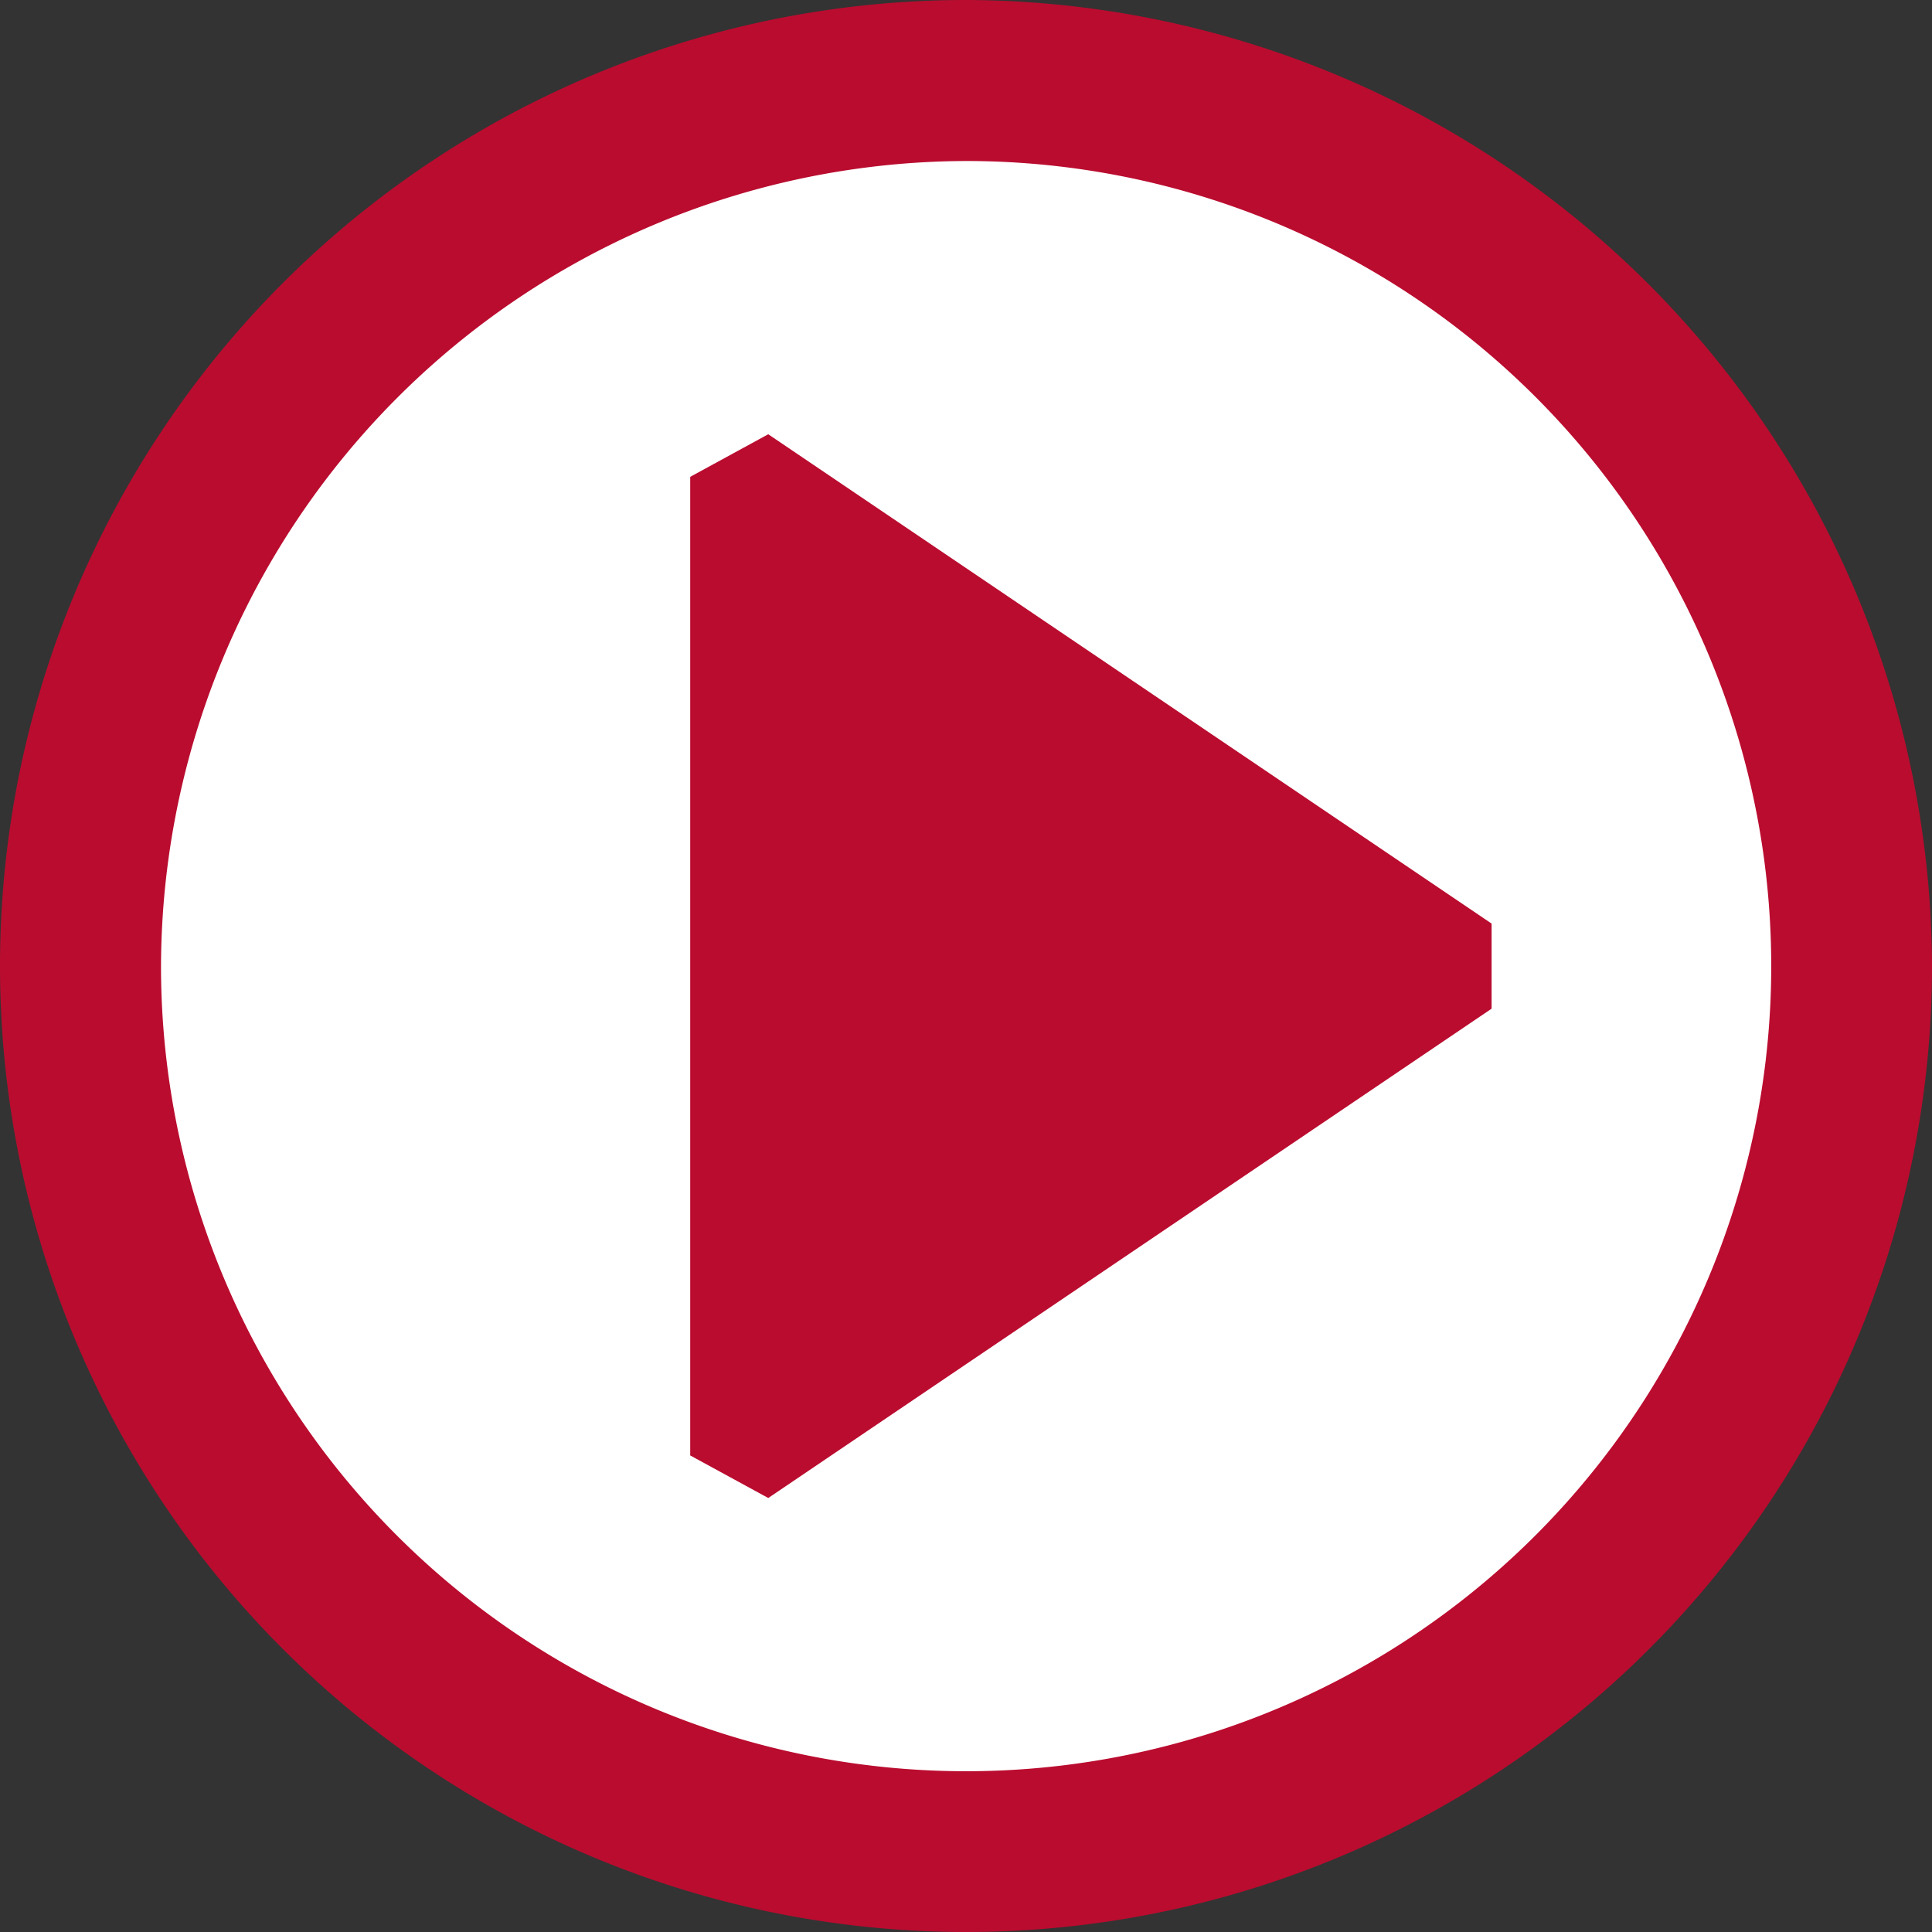
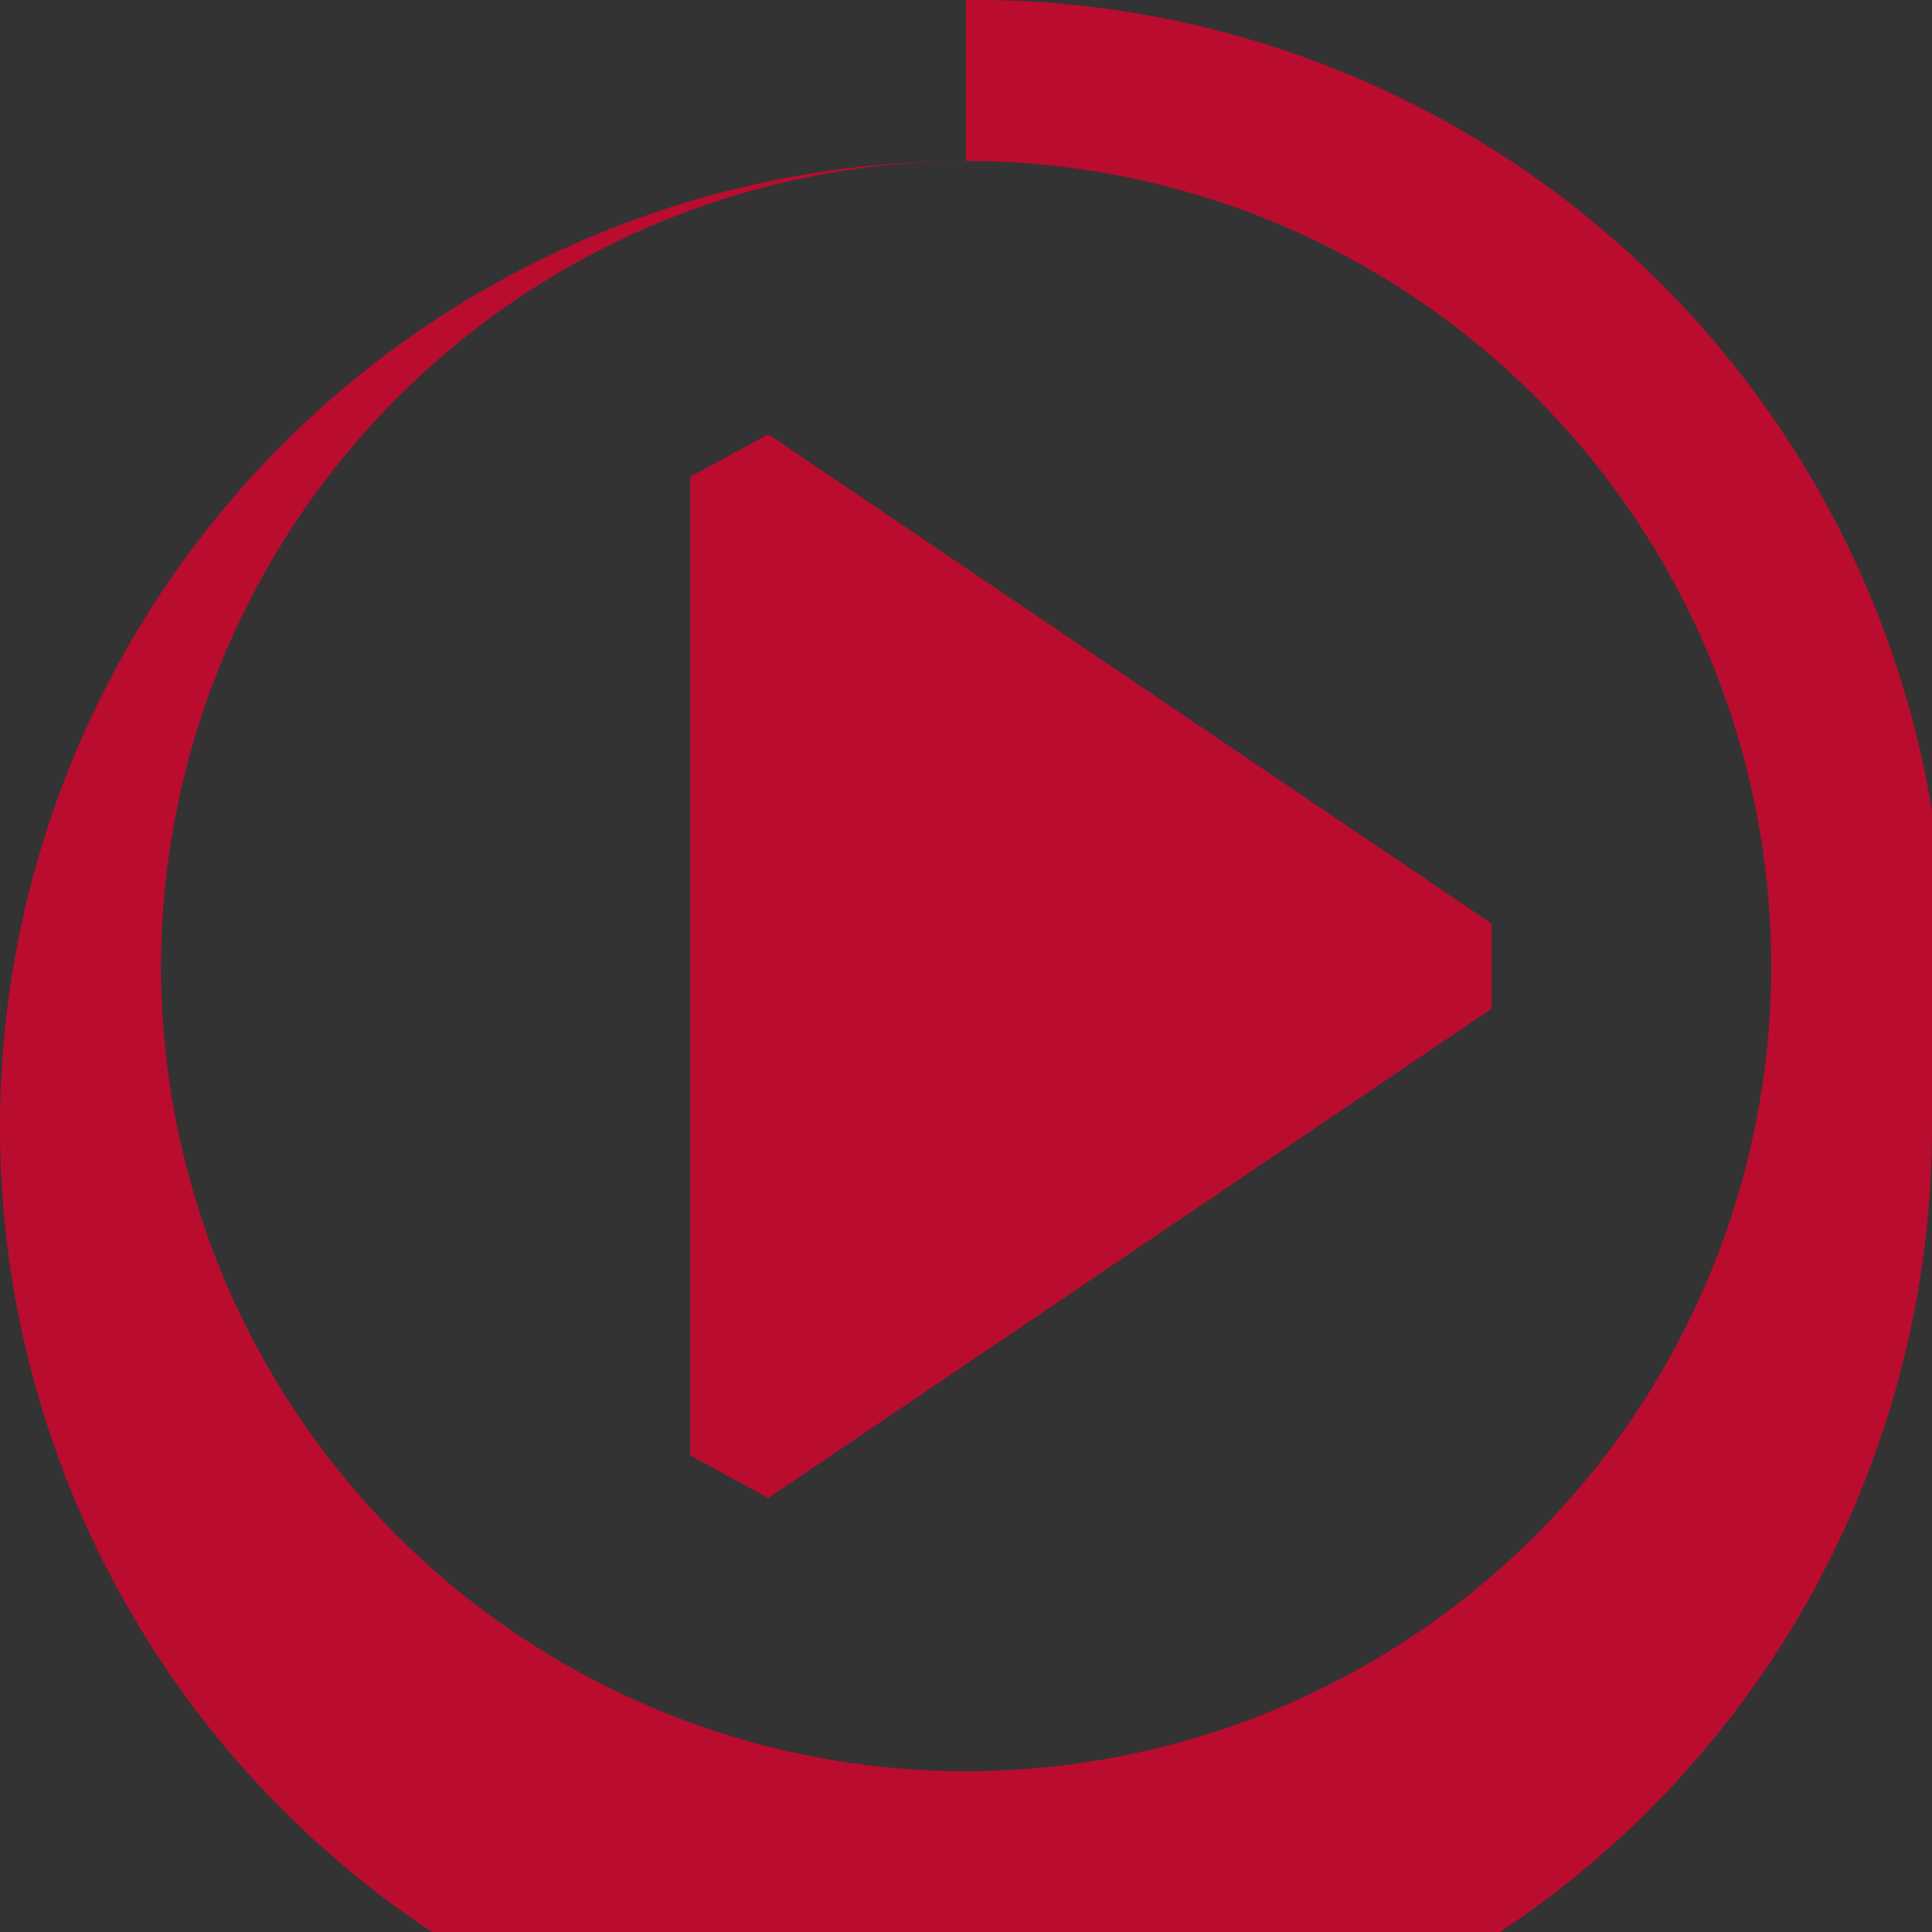
<svg xmlns="http://www.w3.org/2000/svg" id="play-circle_ui_icon" width="65" height="65" viewBox="0 0 65 65">
  <rect x="0" y="0" width="65" height="65" fill="#333333" stroke="none" />
  <svg width="62" height="62" viewBox="0 0 62 62">
-     <circle id="Ellipse_51" data-name="Ellipse 51" cx="31.358" cy="31" r="30" fill="#fff" />
-   </svg>
-   <path id="Path_3685" data-name="Path 3685" d="M32.5,5.417A27.087,27.087,0,1,1,5.417,32.5,27.167,27.167,0,0,1,32.5,5.417M32.5,0a32.5,32.5,0,1,0,32.5,32.5A32.6,32.6,0,0,0,32.5,0Z" fill="#ba0c2f" />
+     </svg>
+   <path id="Path_3685" data-name="Path 3685" d="M32.5,5.417A27.087,27.087,0,1,1,5.417,32.5,27.167,27.167,0,0,1,32.5,5.417a32.5,32.5,0,1,0,32.5,32.5A32.6,32.6,0,0,0,32.5,0Z" fill="#ba0c2f" />
  <path id="Path_3686" data-name="Path 3686" d="M34.861,20.963v2.863L10.525,40.289,7.9,38.857V5.932L10.525,4.5Z" transform="translate(15.322 10.11)" fill="#ba0c2f" />
</svg>